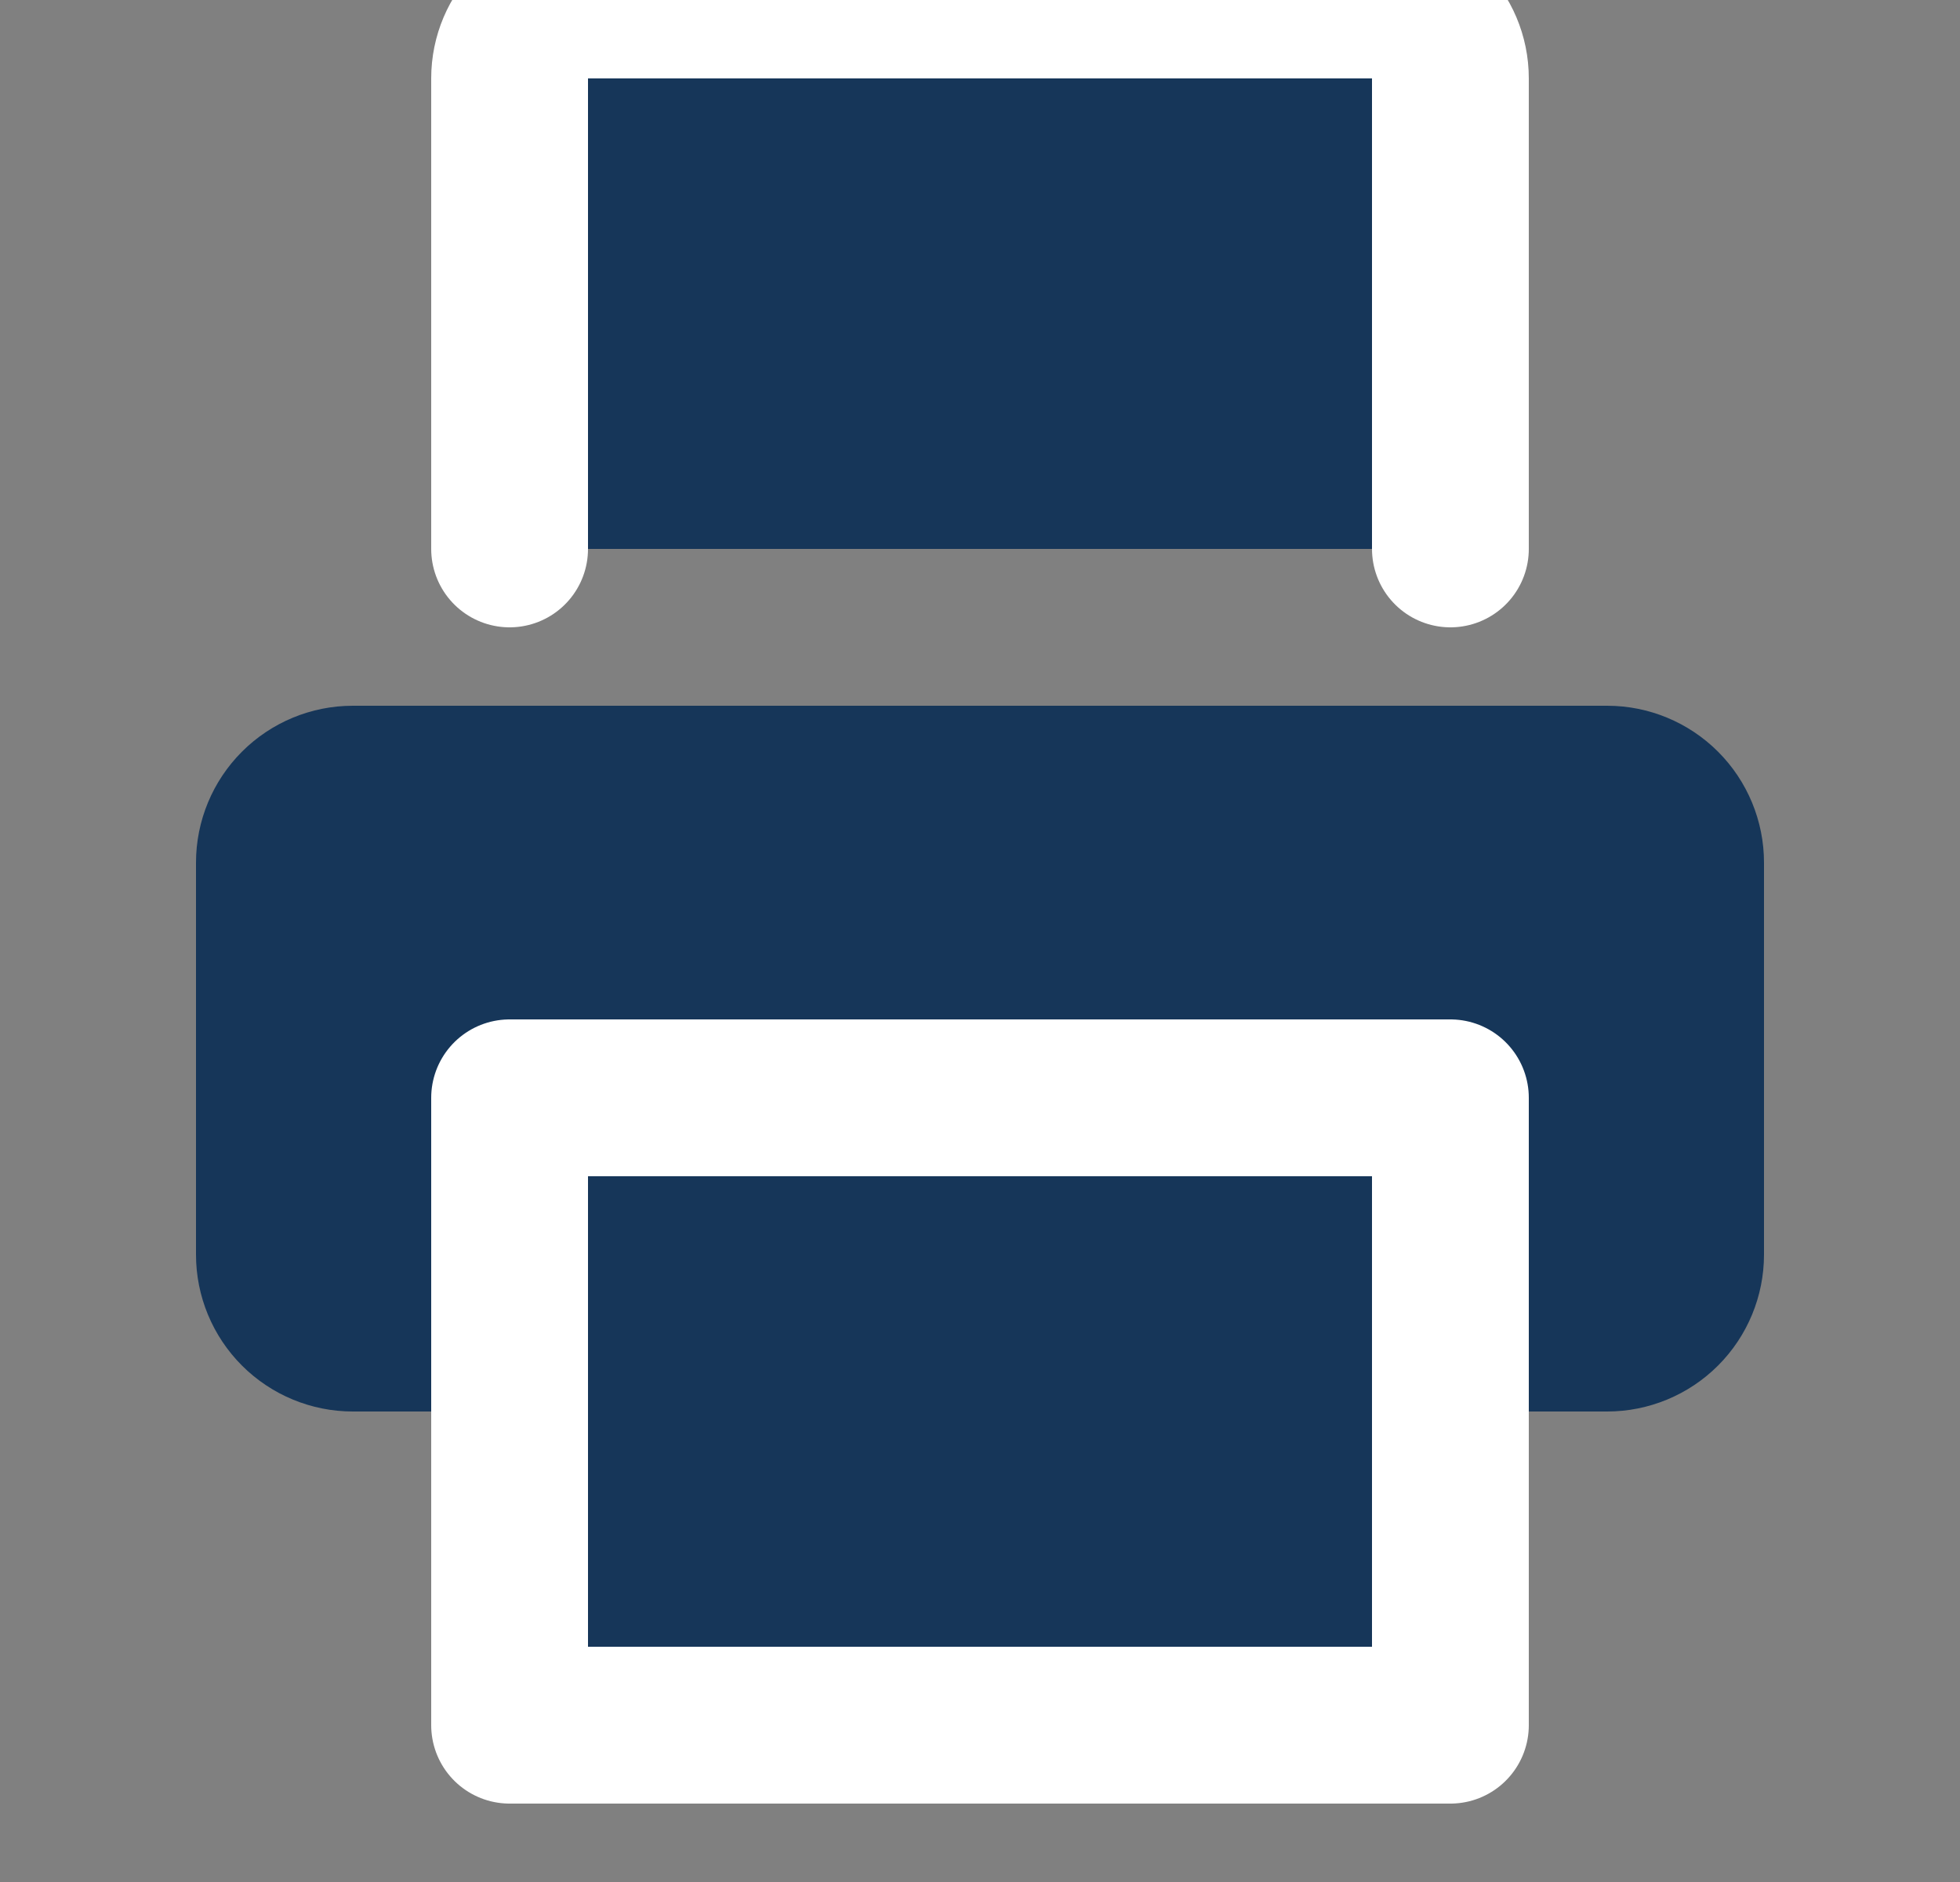
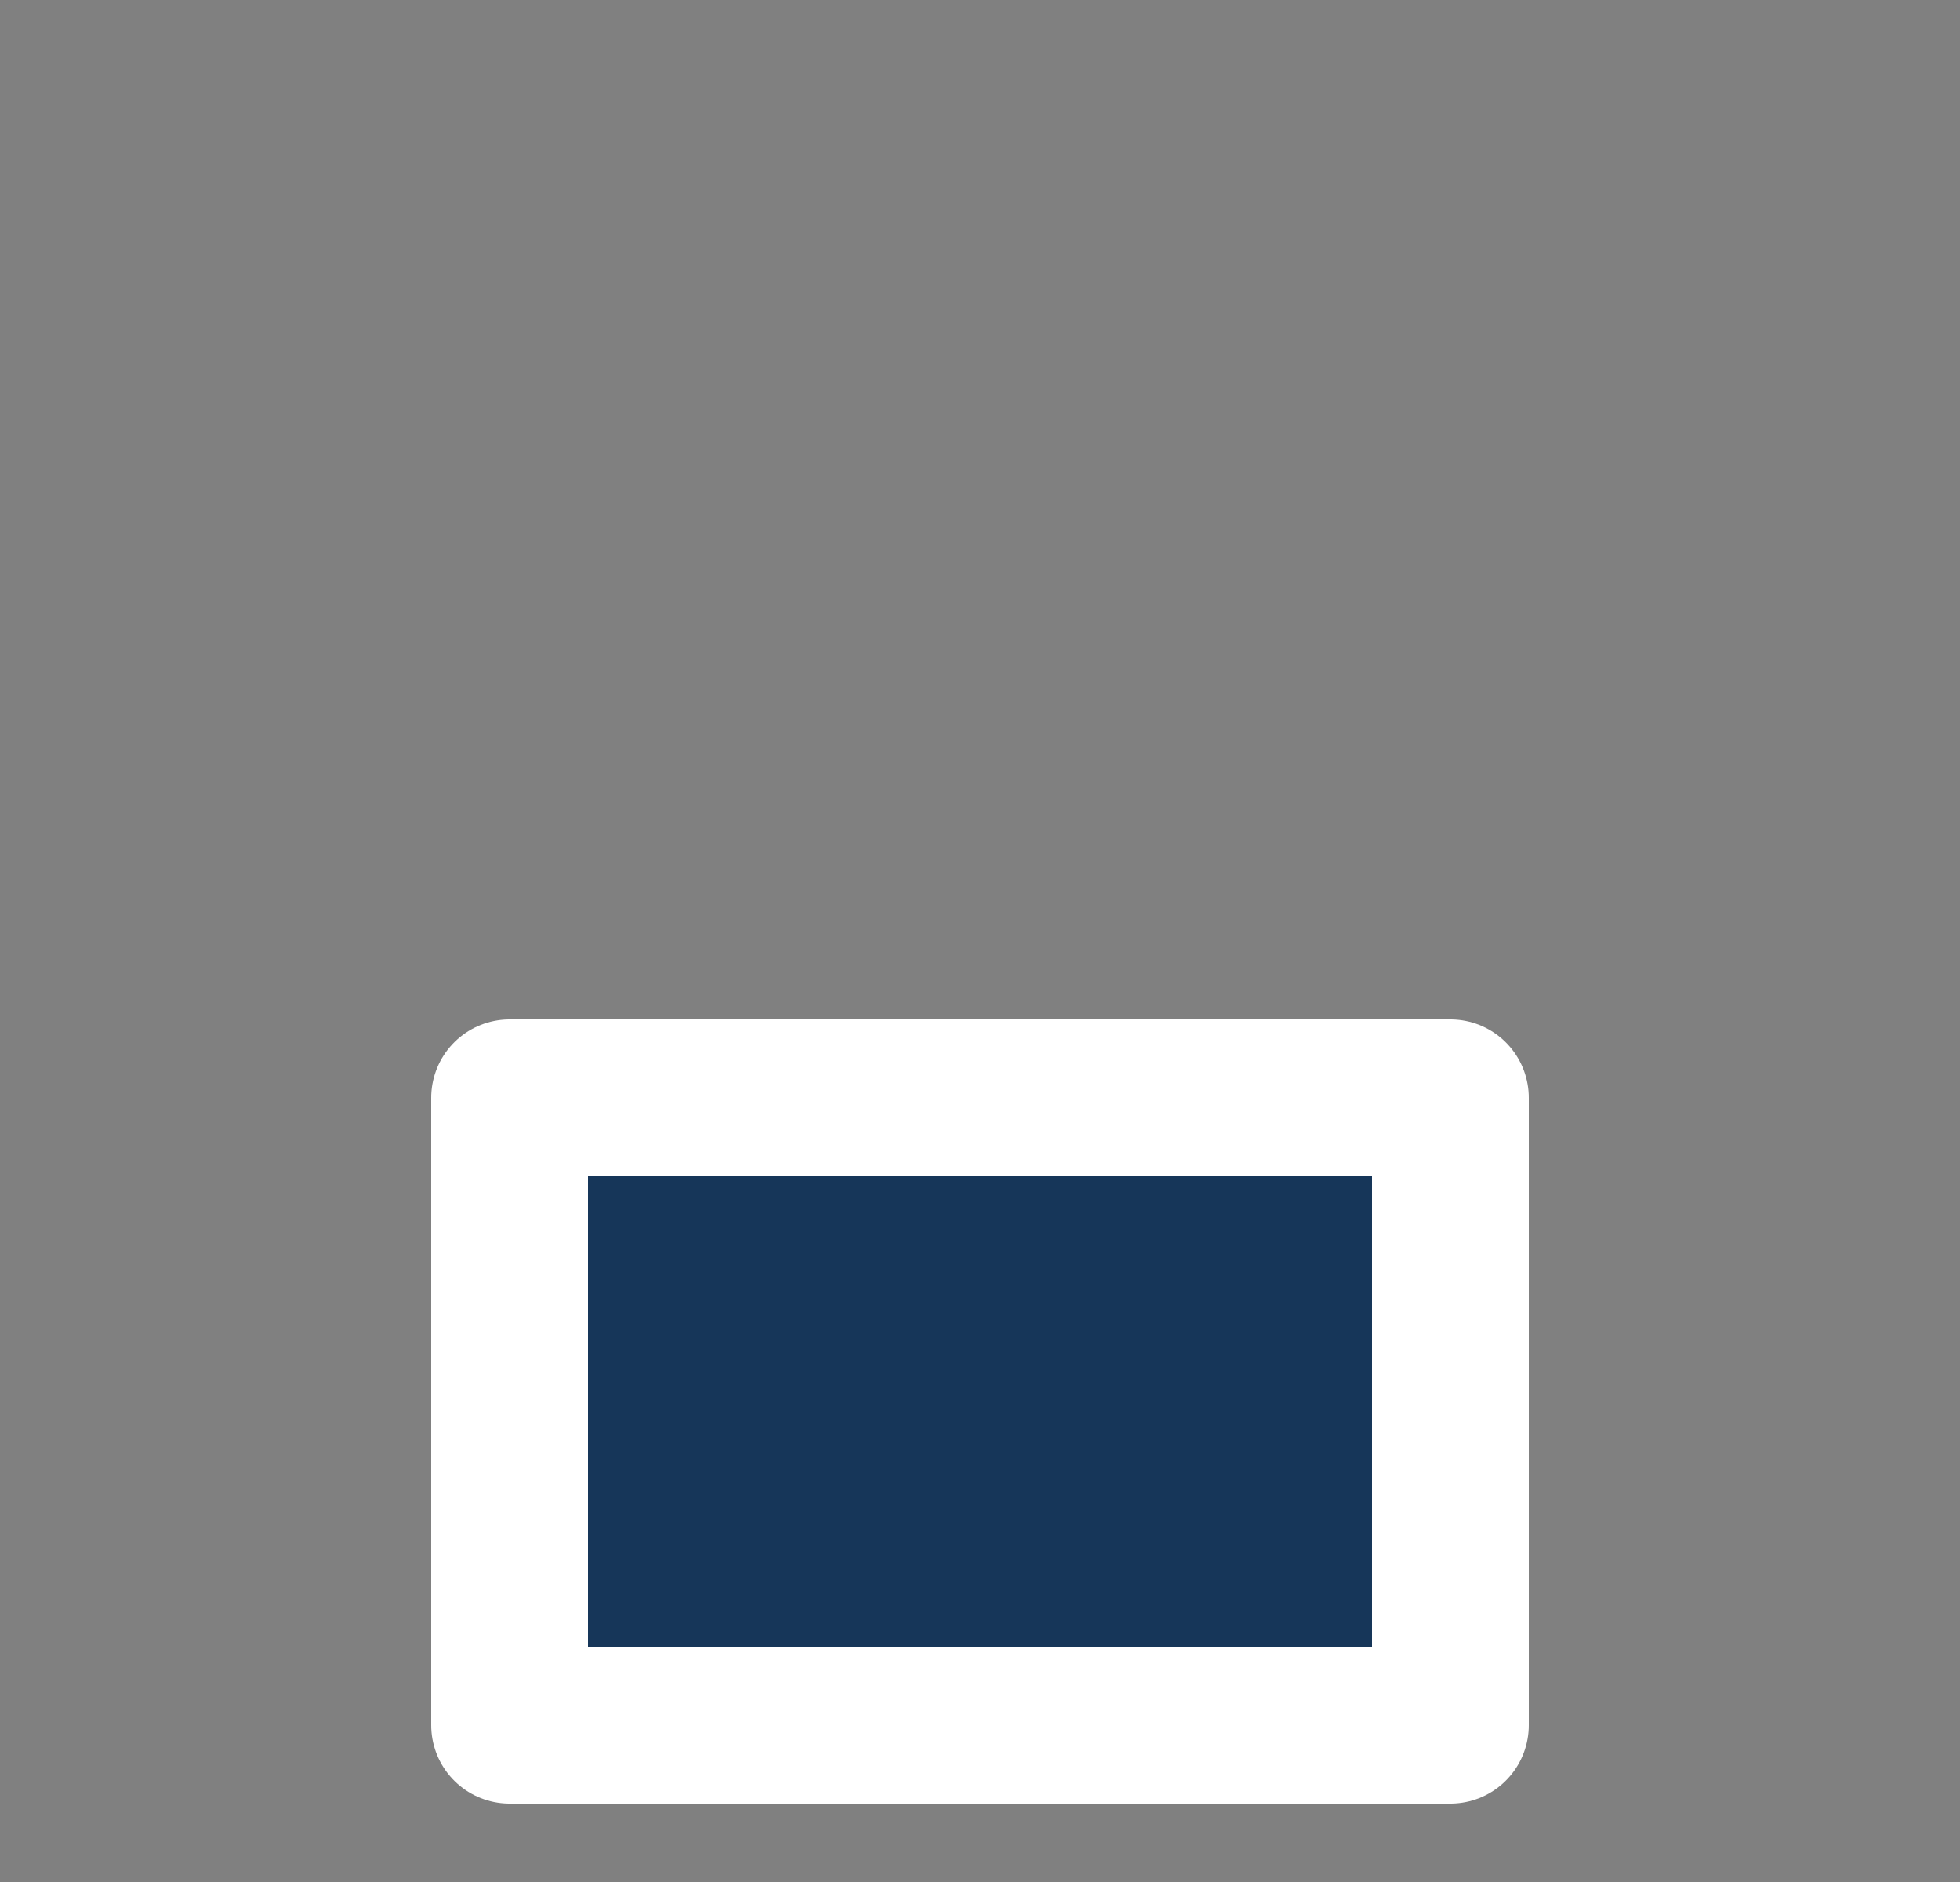
<svg xmlns="http://www.w3.org/2000/svg" width="25" height="24" viewBox="0 0 25 24" fill="none">
  <rect x="0" y="0" width="25" height="24" fill="#808080" stroke="none" />
  <g clip-path="url(#clip0_758_36697)">
-     <path d="M6.5 7V1C6.5 0.448 6.948 0 7.5 0H17.5C18.052 0 18.5 0.448 18.5 1V7" fill="#163659" />
-     <path d="M6.5 7V1C6.5 0.448 6.948 0 7.5 0H17.5C18.052 0 18.5 0.448 18.5 1V7" stroke="white" stroke-width="2" stroke-linecap="round" stroke-linejoin="round" />
-     <path d="M6.5 18H4.5C3.97 18 3.461 17.789 3.086 17.414C2.711 17.039 2.5 16.53 2.5 16V11C2.5 10.47 2.711 9.961 3.086 9.586C3.461 9.211 3.97 9 4.5 9H20.5C21.03 9 21.539 9.211 21.914 9.586C22.289 9.961 22.5 10.47 22.5 11V16C22.5 16.53 22.289 17.039 21.914 17.414C21.539 17.789 21.03 18 20.5 18H18.5" fill="#163659" />
    <path d="M18.5 14H6.5V22H18.5V14Z" fill="#163659" stroke="white" stroke-width="2" stroke-linecap="round" stroke-linejoin="round" />
  </g>
  <defs>
    <clipPath id="clip0_758_36697">
      <rect width="24" height="24" fill="white" transform="translate(0.5)" />
    </clipPath>
  </defs>
</svg>